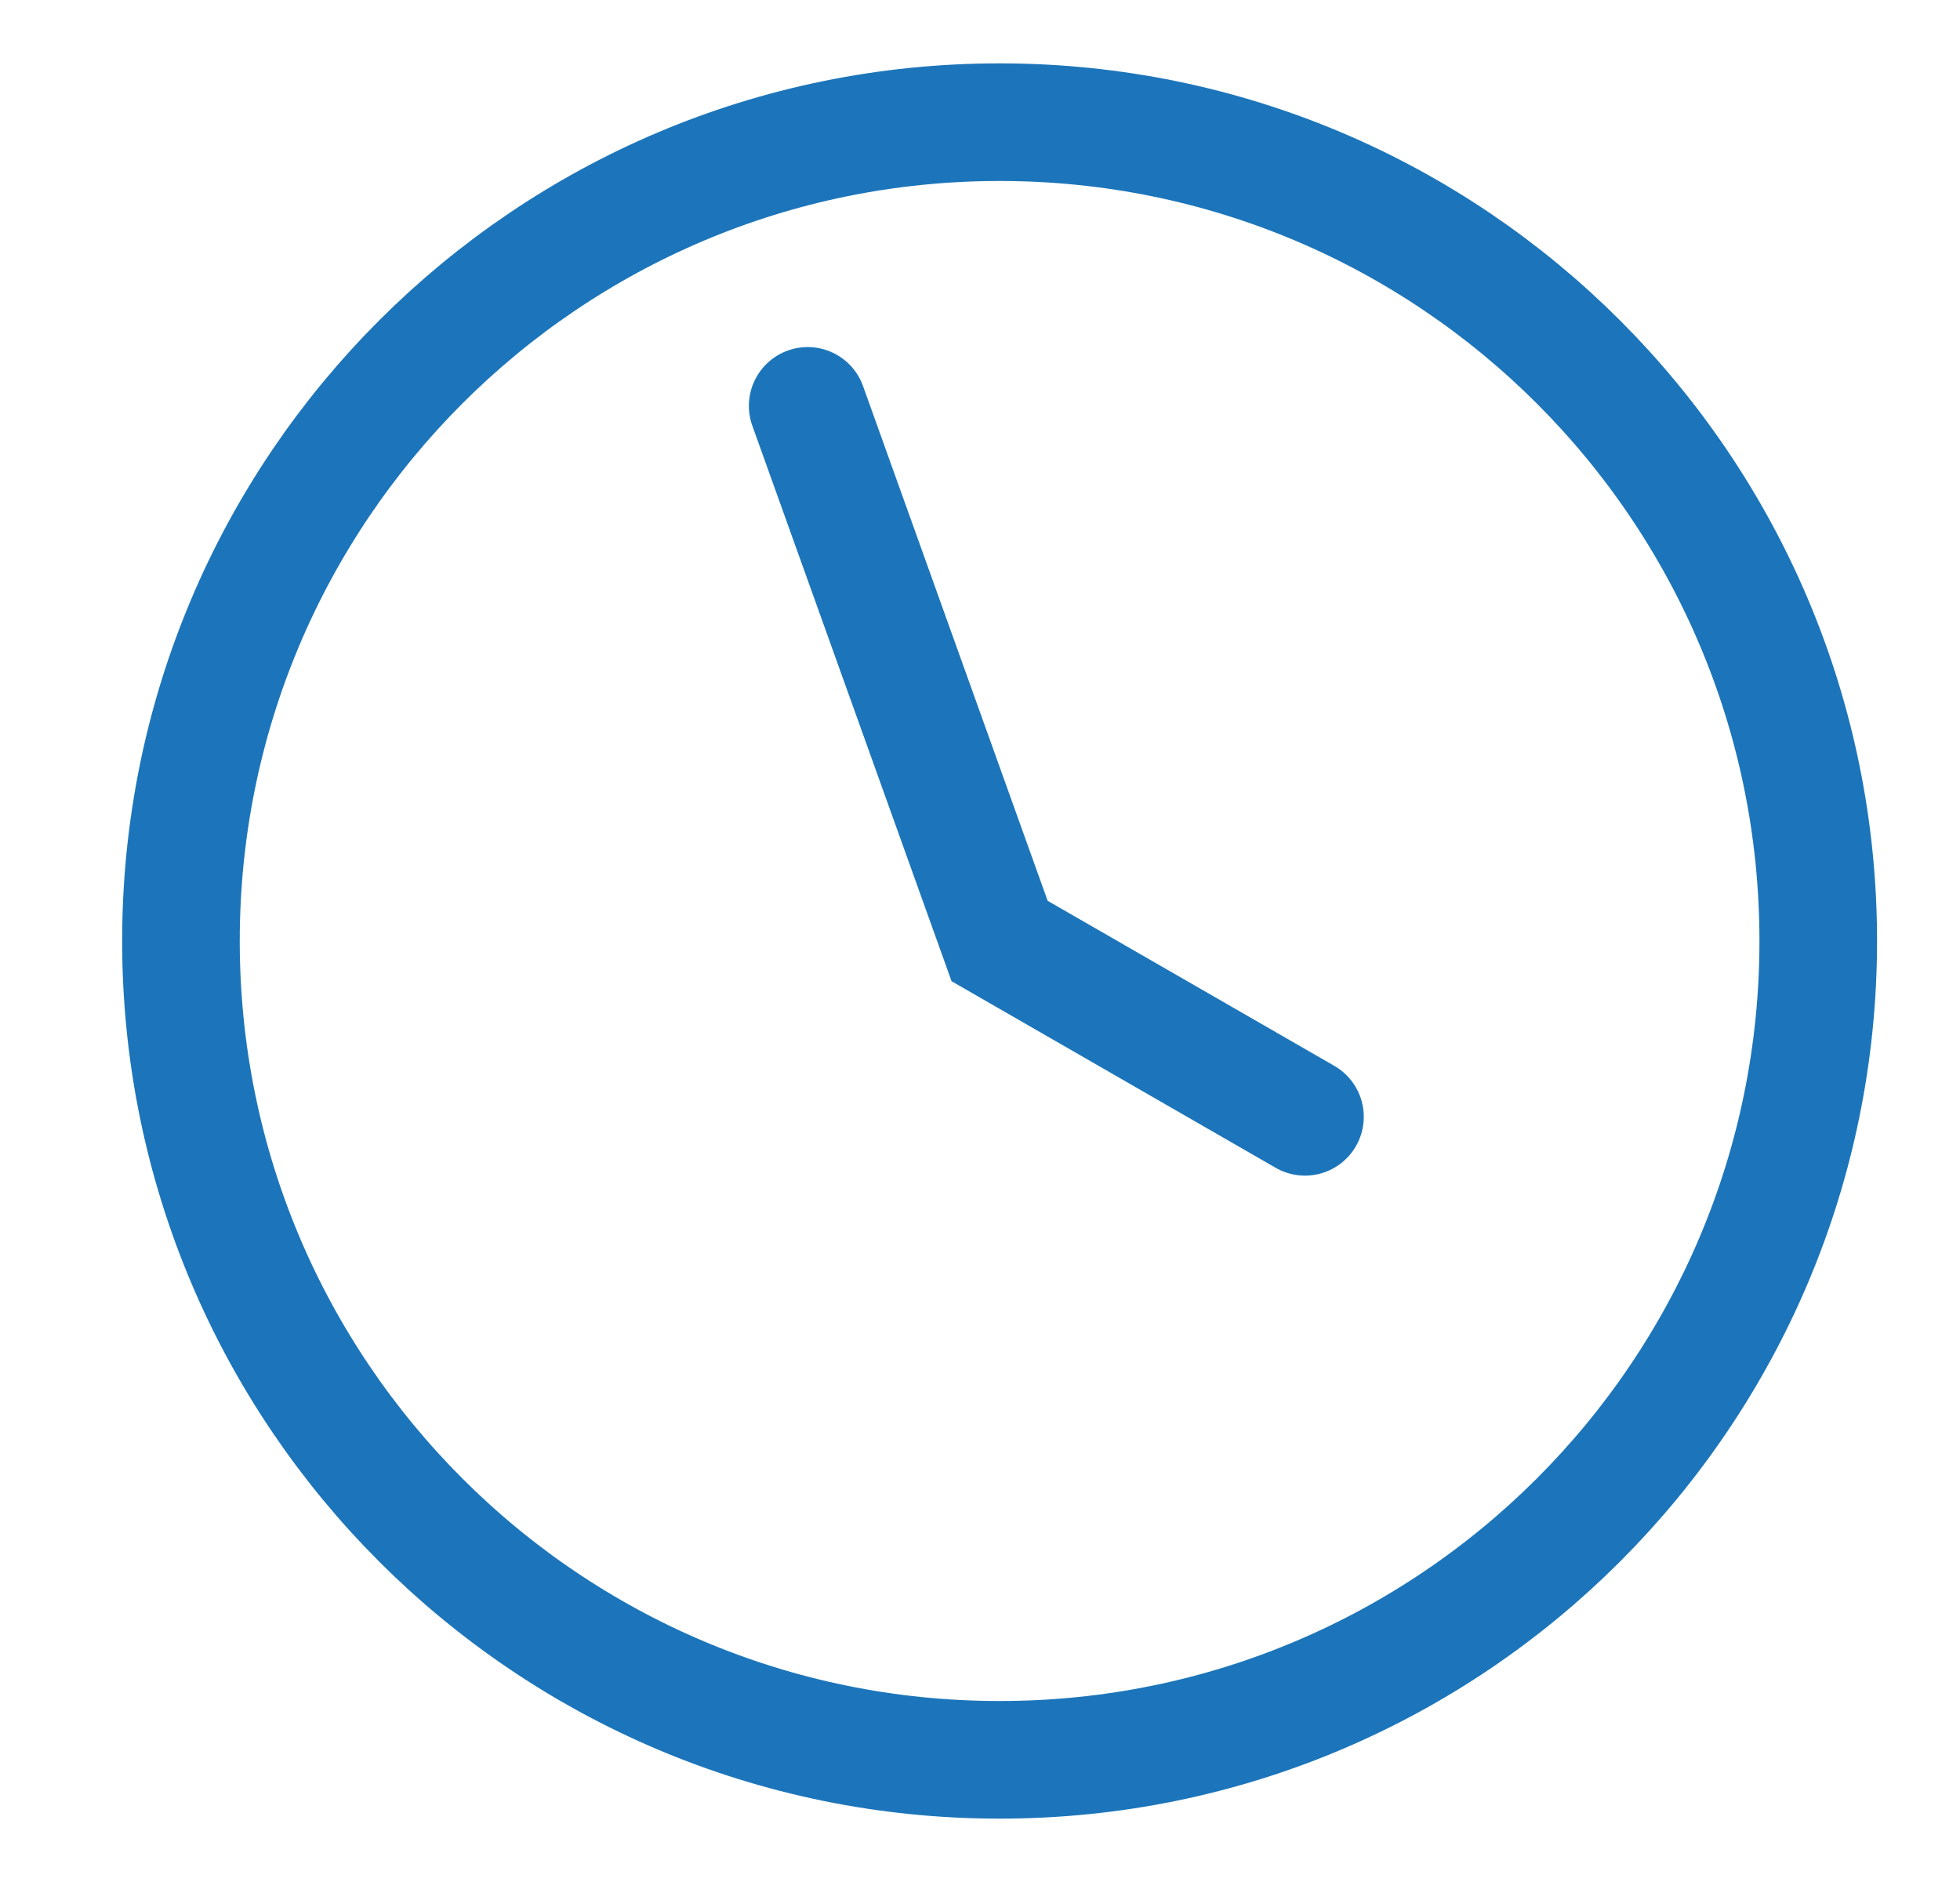
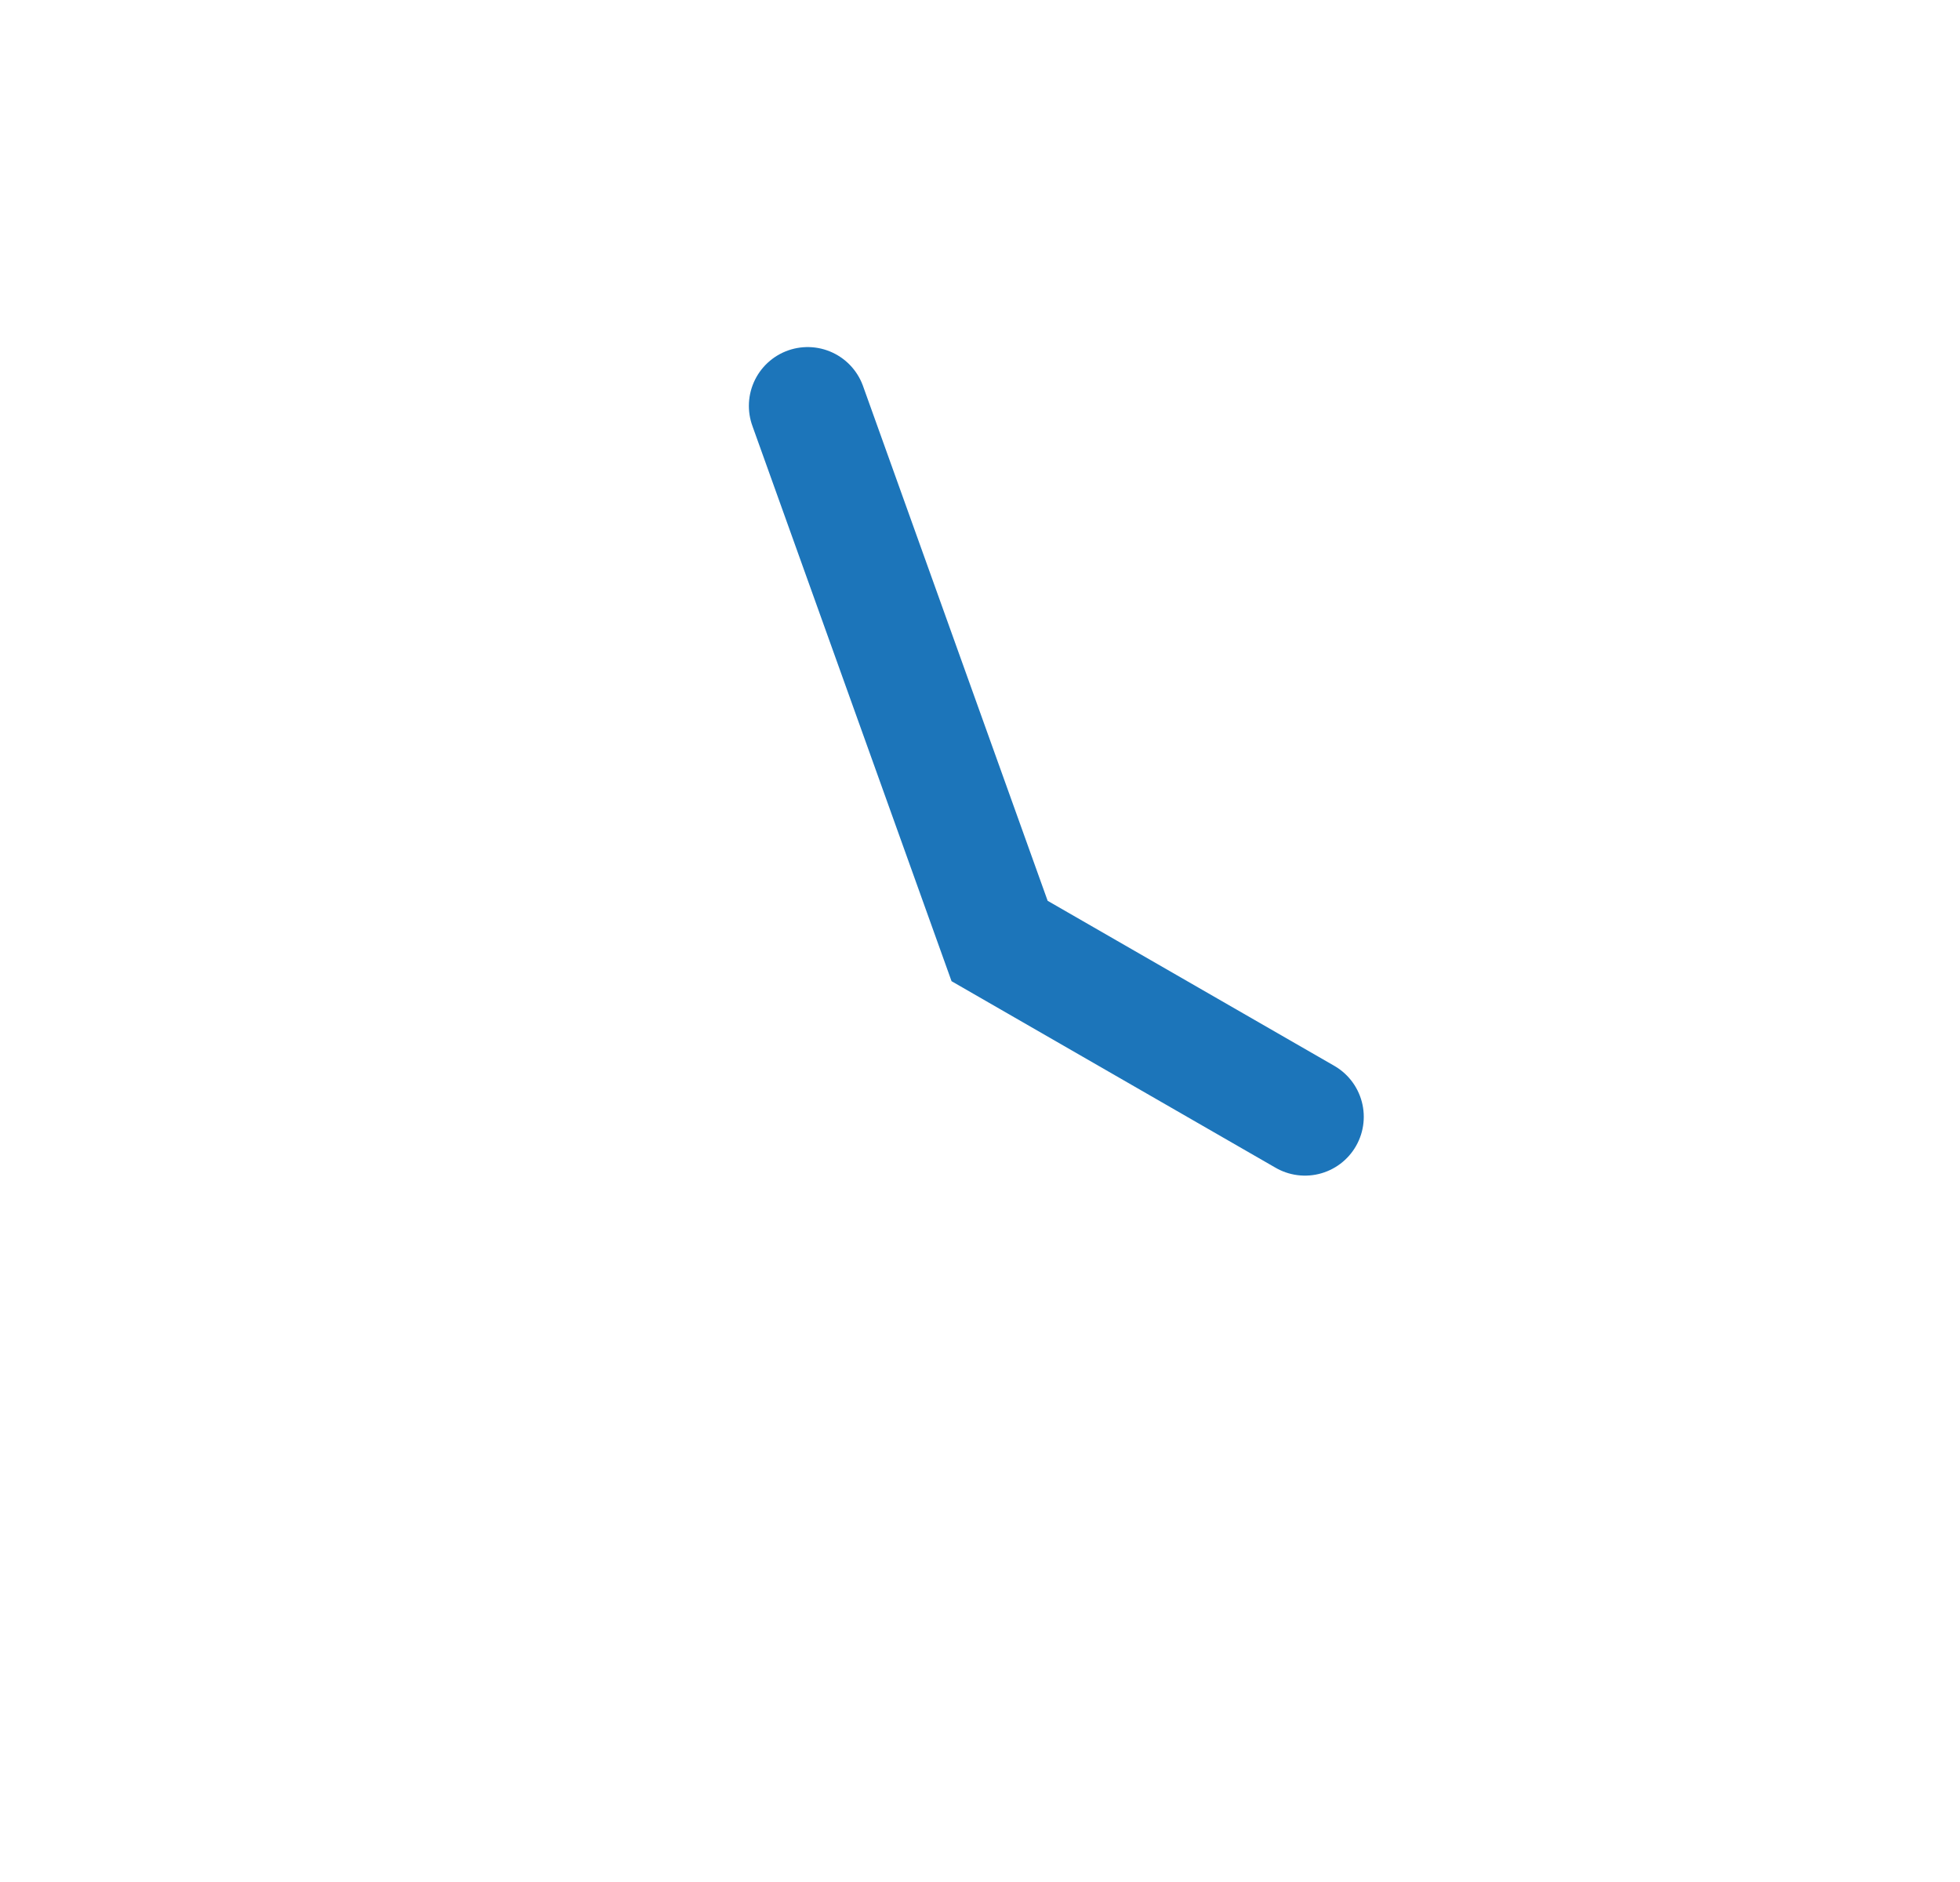
<svg xmlns="http://www.w3.org/2000/svg" width="25" height="24" viewBox="0 0 25 24" fill="none">
-   <path d="M12.75 22.442C18.517 22.442 23.192 17.767 23.192 12C23.192 6.233 18.517 1.558 12.75 1.558C6.983 1.558 2.308 6.233 2.308 12C2.308 17.767 6.983 22.442 12.75 22.442Z" stroke="#1C75BA" stroke-width="1.5" />
  <path d="M10.302 5.176L12.75 12L16.645 14.242" stroke="#1C75BA" stroke-width="1.5" stroke-linecap="round" />
</svg>